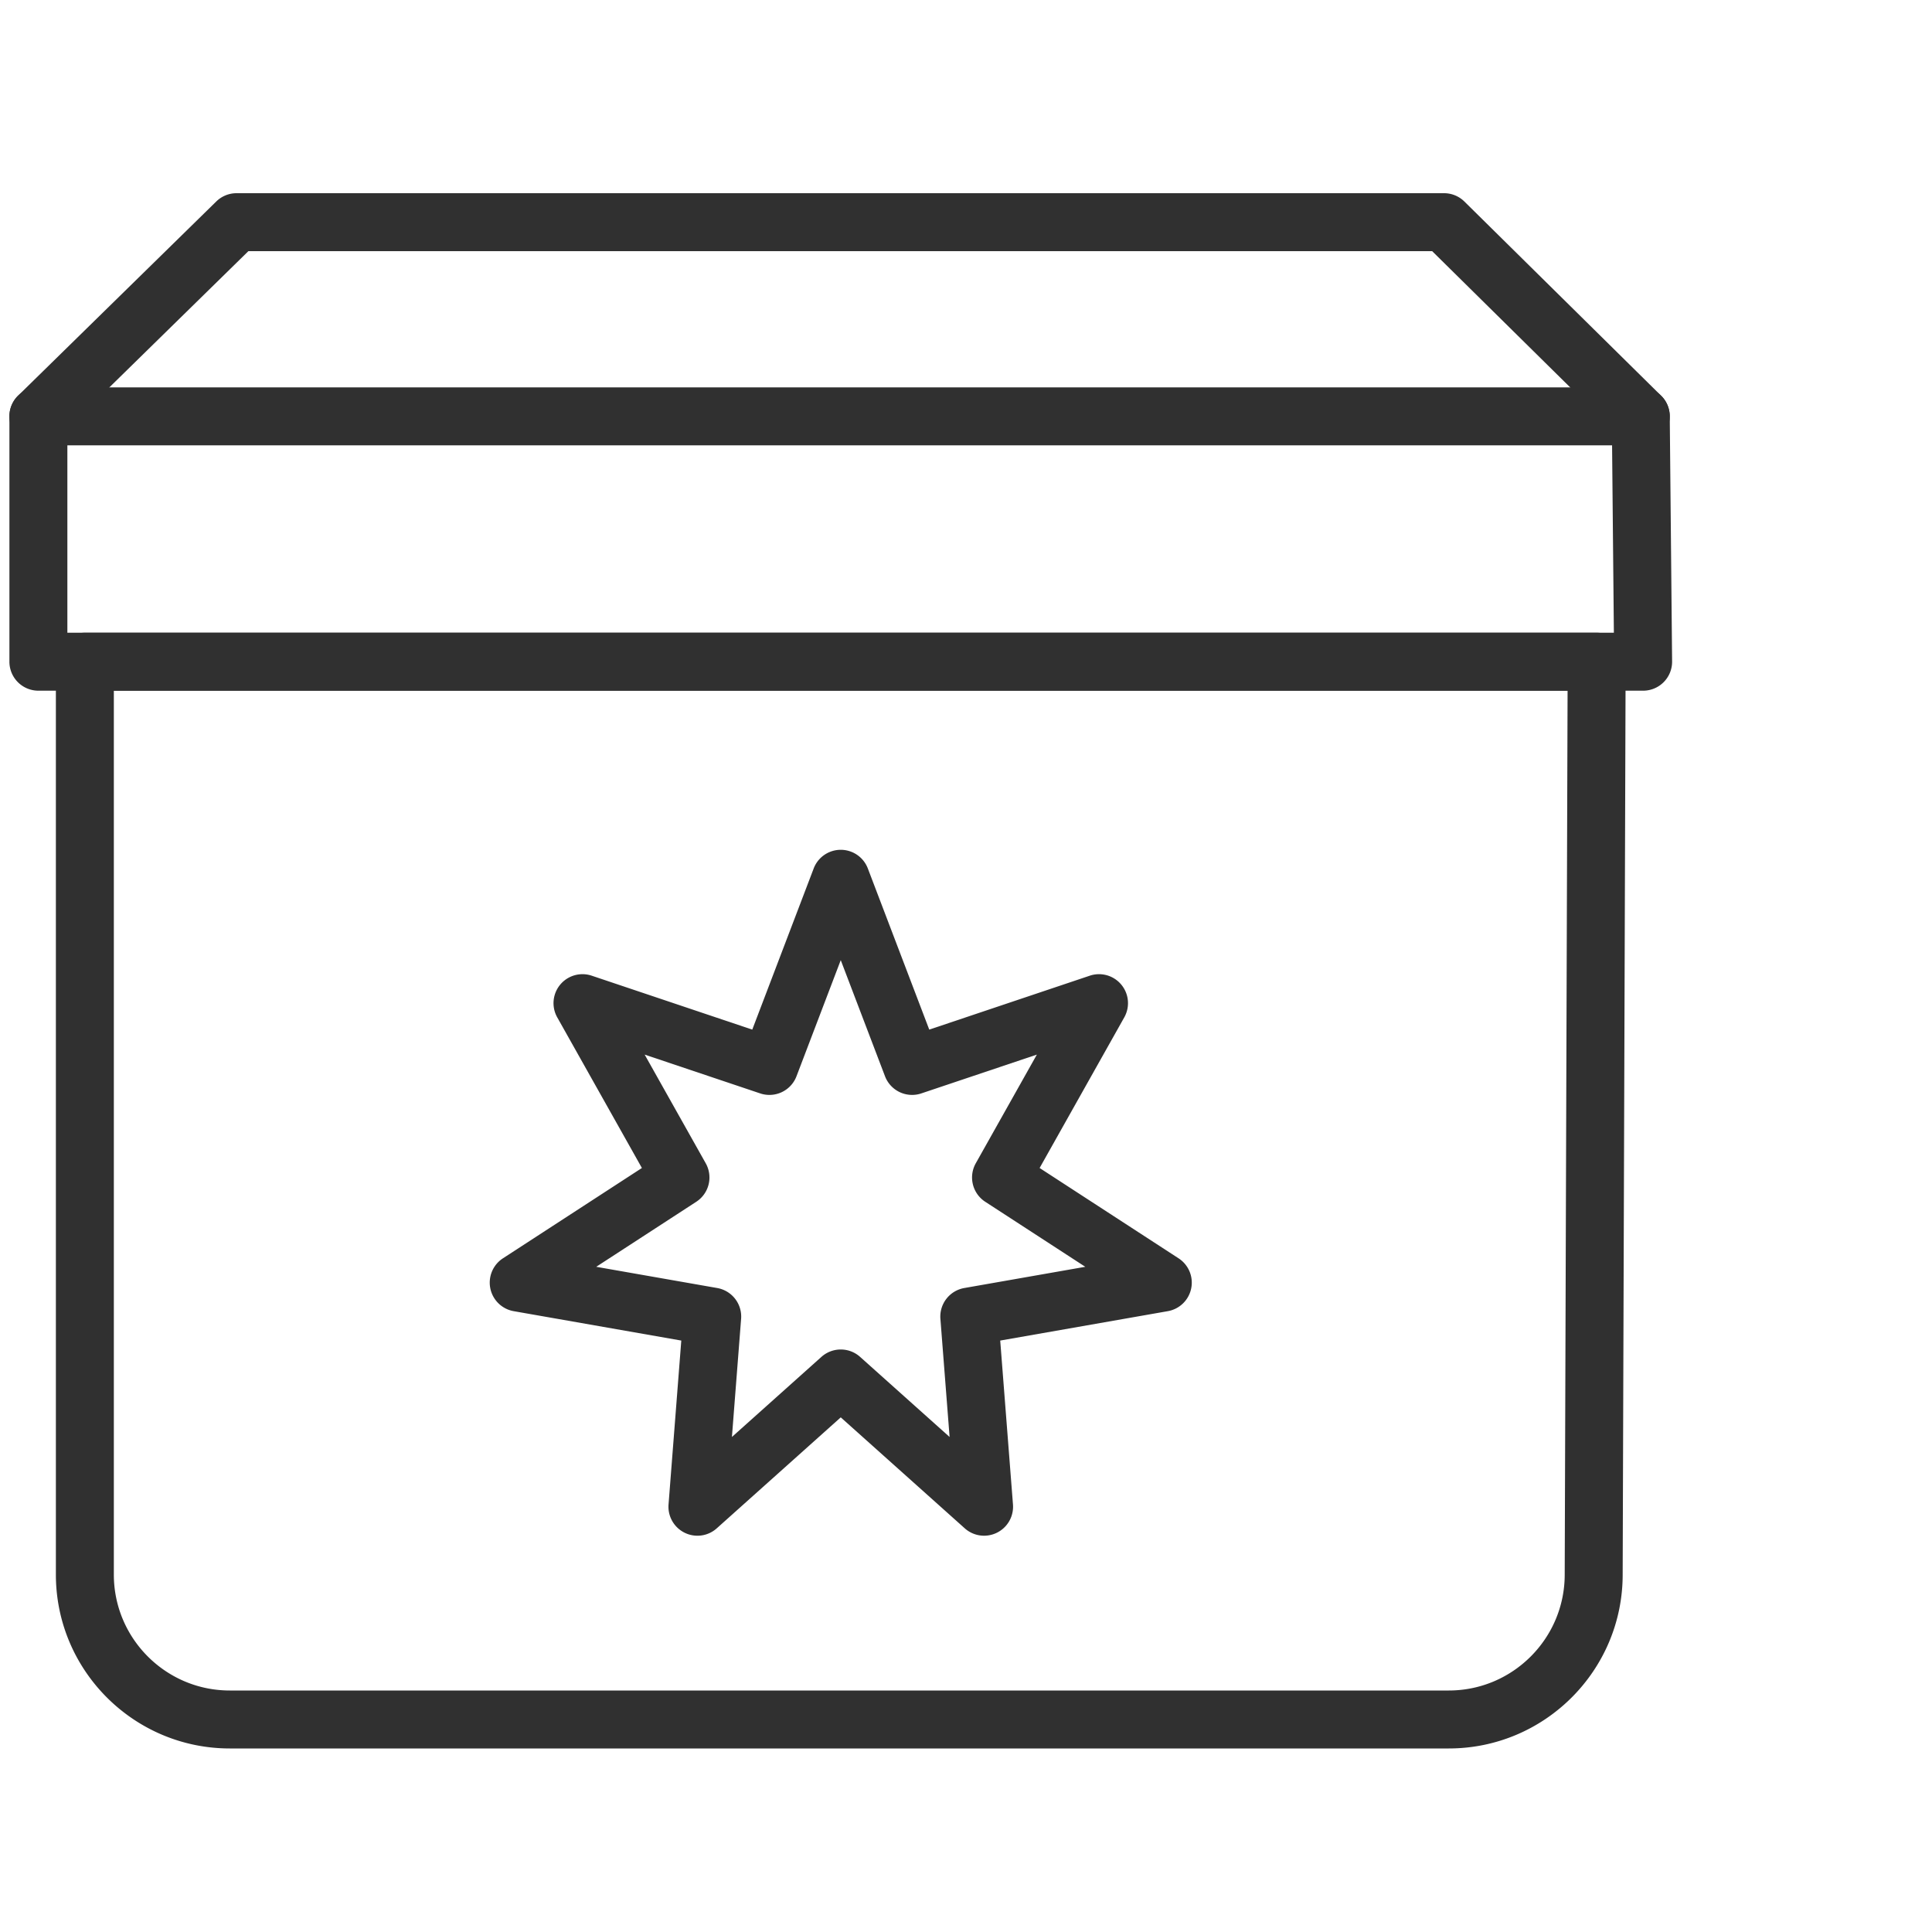
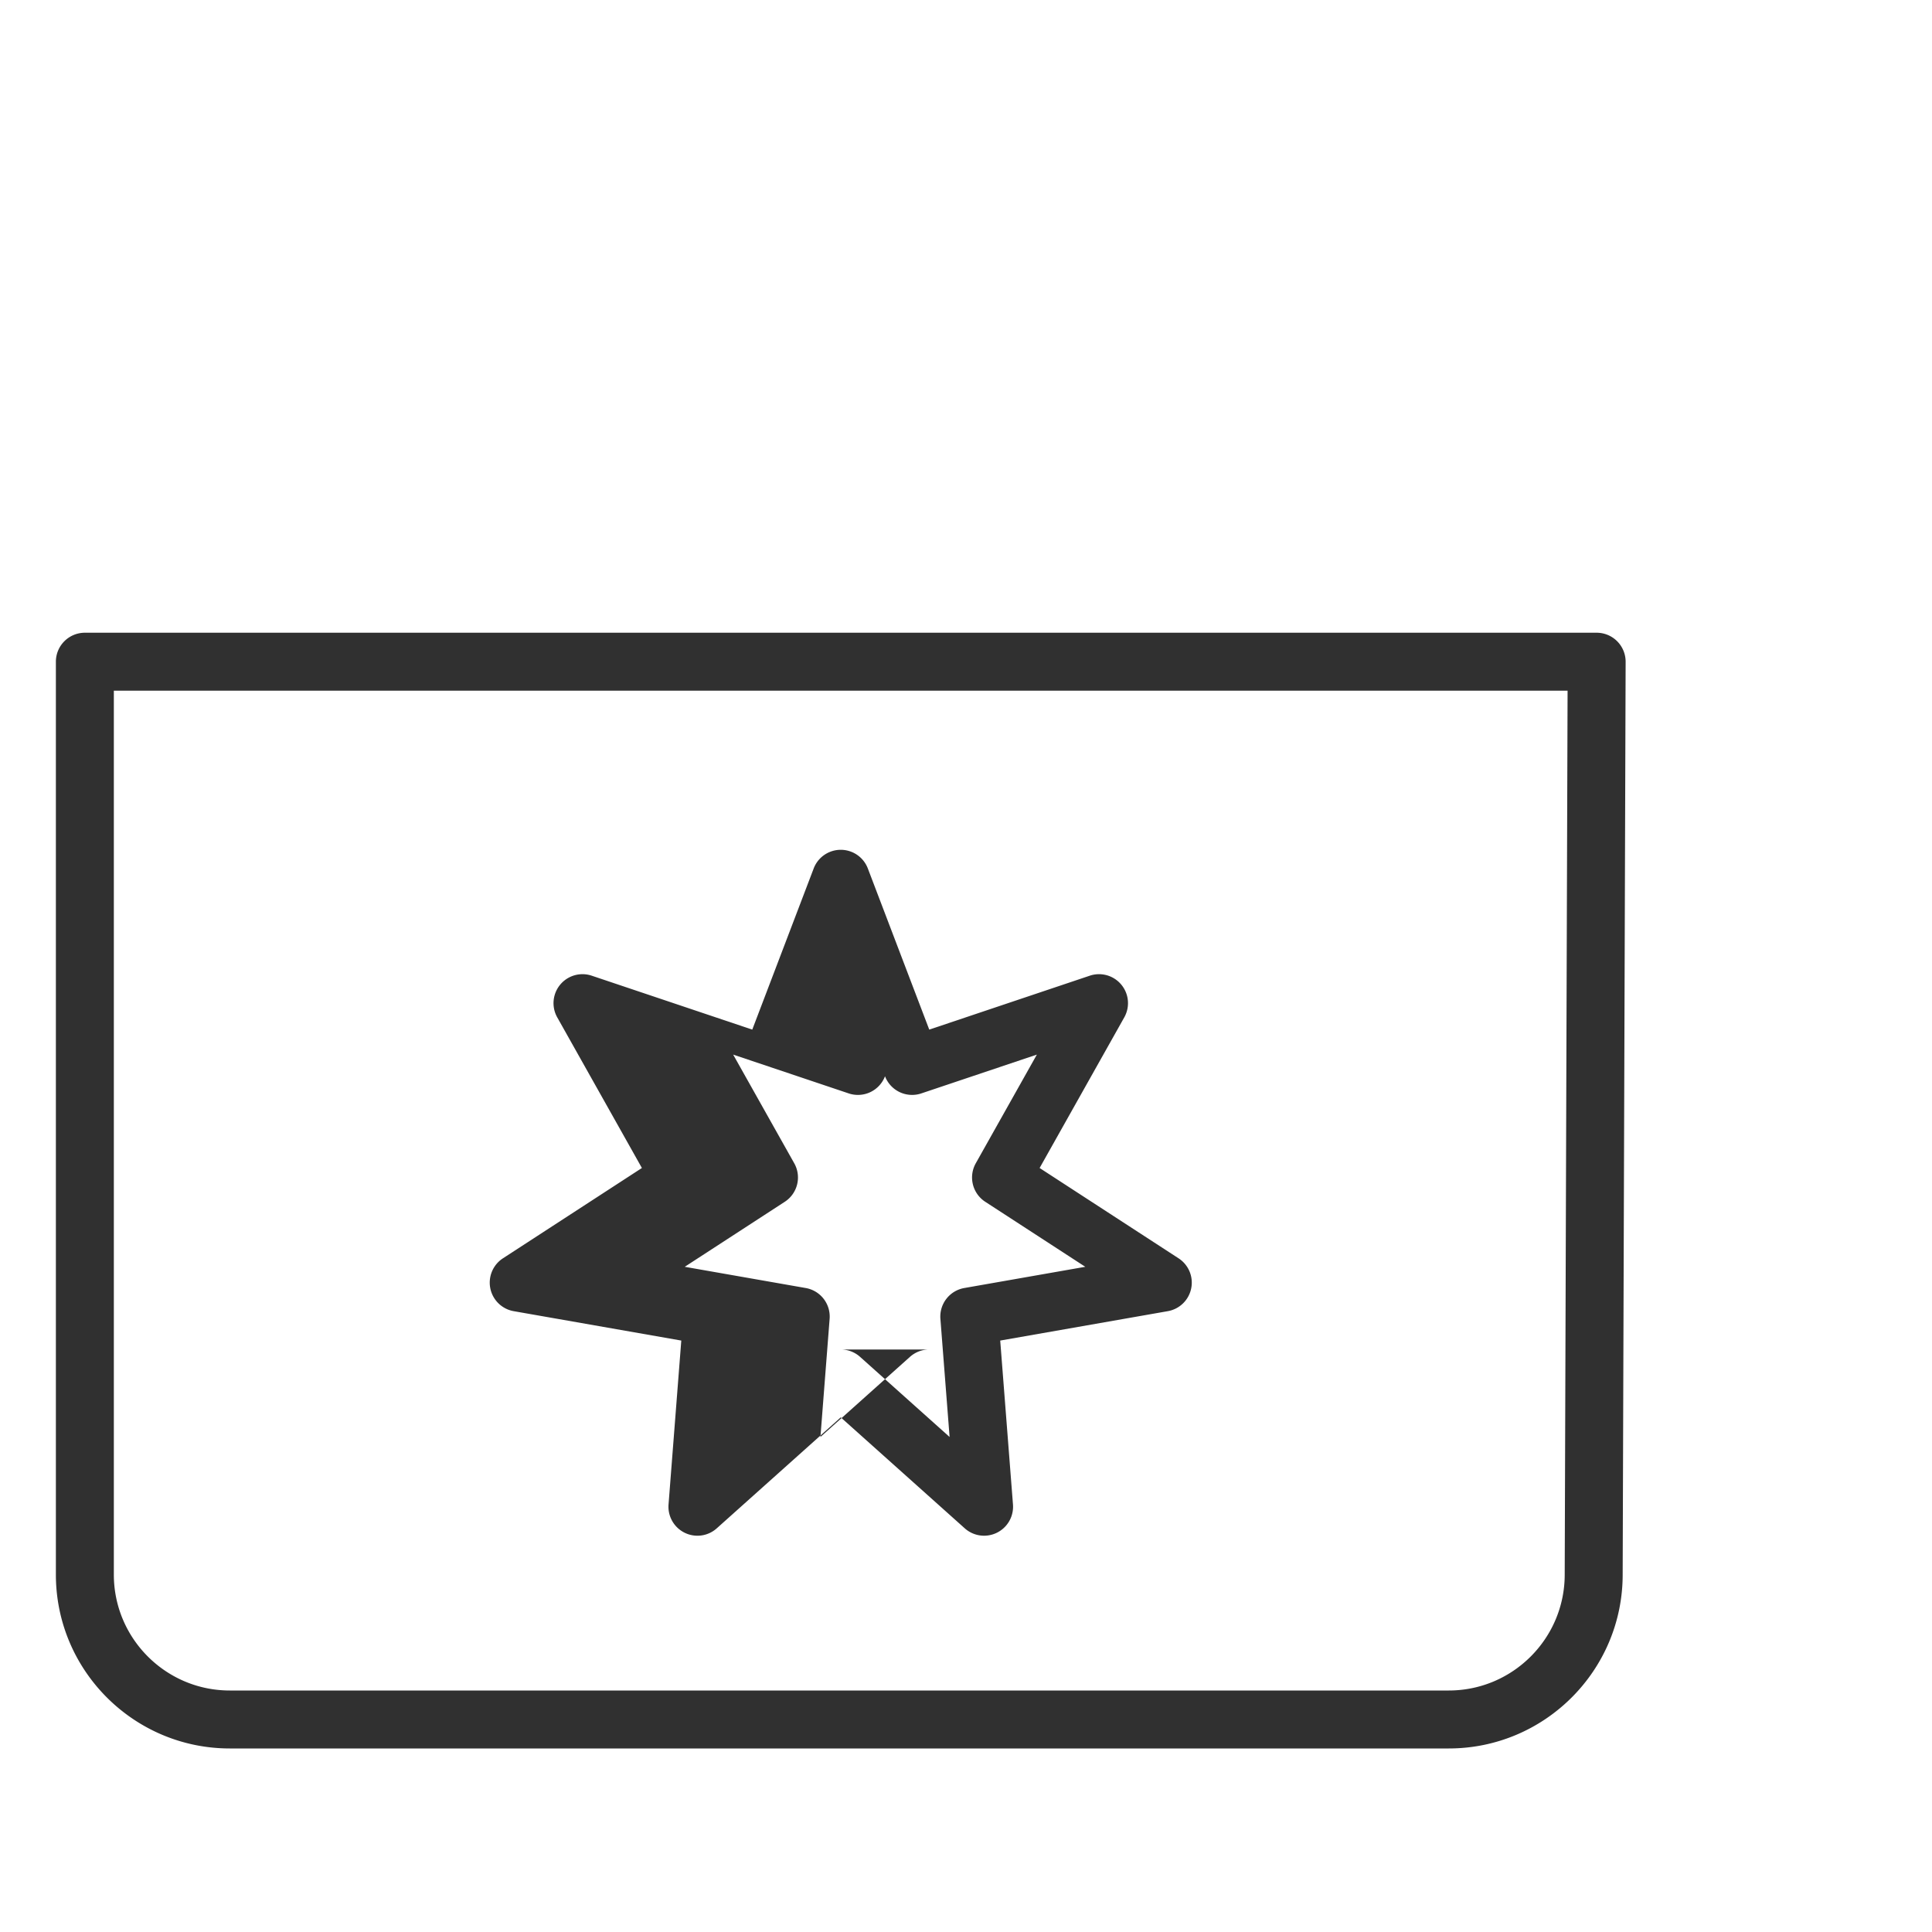
<svg xmlns="http://www.w3.org/2000/svg" width="400" height="400" viewBox="0 0 400 400" xml:space="preserve">
-   <path fill="#303030" d="M203.745 317.953a6 6 0 0 1-4.002-1.529L174.07 293.45l-25.673 22.974a5.99 5.99 0 0 1-6.661.907 6 6 0 0 1-3.322-5.843l2.64-33.938-34.697-6.086a6.001 6.001 0 0 1-2.233-10.94l28.775-18.703-17.529-31.188a6 6 0 0 1 7.141-8.627l33.237 11.164 12.716-33.364a5.999 5.999 0 0 1 11.212 0l12.716 33.364 33.238-11.164a6 6 0 0 1 7.14 8.627l-17.529 31.188 28.774 18.703a6 6 0 0 1 2.609 6.23 6 6 0 0 1-4.842 4.71l-34.698 6.086 2.641 33.938a6 6 0 0 1-5.98 6.465m-29.675-38.555c1.431 0 2.862.51 4.001 1.529l18.532 16.583-1.903-24.463a6 6 0 0 1 4.945-6.375l25.052-4.395-20.712-13.461a6 6 0 0 1-1.961-7.971l12.646-22.501-23.921 8.035a6 6 0 0 1-7.517-3.551l-9.163-24.04-9.163 24.04a6 6 0 0 1-7.517 3.551l-23.921-8.035 12.646 22.501a6 6 0 0 1-1.96 7.971l-20.711 13.461 25.051 4.395a6 6 0 0 1 4.945 6.375l-1.902 24.463 18.531-16.583a6 6 0 0 1 4.002-1.529" />
+   <path fill="#303030" d="M203.745 317.953a6 6 0 0 1-4.002-1.529L174.07 293.45l-25.673 22.974a5.99 5.99 0 0 1-6.661.907 6 6 0 0 1-3.322-5.843l2.64-33.938-34.697-6.086a6.001 6.001 0 0 1-2.233-10.94l28.775-18.703-17.529-31.188a6 6 0 0 1 7.141-8.627l33.237 11.164 12.716-33.364a5.999 5.999 0 0 1 11.212 0l12.716 33.364 33.238-11.164a6 6 0 0 1 7.14 8.627l-17.529 31.188 28.774 18.703a6 6 0 0 1 2.609 6.23 6 6 0 0 1-4.842 4.71l-34.698 6.086 2.641 33.938a6 6 0 0 1-5.98 6.465m-29.675-38.555c1.431 0 2.862.51 4.001 1.529l18.532 16.583-1.903-24.463a6 6 0 0 1 4.945-6.375l25.052-4.395-20.712-13.461a6 6 0 0 1-1.961-7.971l12.646-22.501-23.921 8.035a6 6 0 0 1-7.517-3.551a6 6 0 0 1-7.517 3.551l-23.921-8.035 12.646 22.501a6 6 0 0 1-1.96 7.971l-20.711 13.461 25.051 4.395a6 6 0 0 1 4.945 6.375l-1.902 24.463 18.531-16.583a6 6 0 0 1 4.002-1.529" />
  <path fill="#303030" d="M299.956 362H47.57c-19.851 0-36-16.149-36-36V137a6 6 0 0 1 6-6h313a6.003 6.003 0 0 1 6 6.019l-.614 189c0 19.832-16.149 35.981-36 35.981M23.57 143v183c0 13.233 10.767 24 24 24h252.386c13.233 0 24-10.767 24-24l.595-183z" />
-   <path fill="#303030" d="M340.191 143H7.948a6 6 0 0 1-6-6V86.199c0-1.612.649-3.157 1.801-4.286l41.027-40.199A6 6 0 0 1 48.975 40h250.001c1.578 0 3.092.622 4.215 1.729l40.729 40.199a6 6 0 0 1 1.785 4.213l.486 50.801a6 6 0 0 1-6 6.058M13.948 131h320.186l-.404-42.269L296.515 52H51.425L13.948 88.72z" />
-   <path fill="#303030" d="M339.705 92.199H7.948a6 6 0 0 1 0-12h331.757a6 6 0 0 1 0 12" />
</svg>